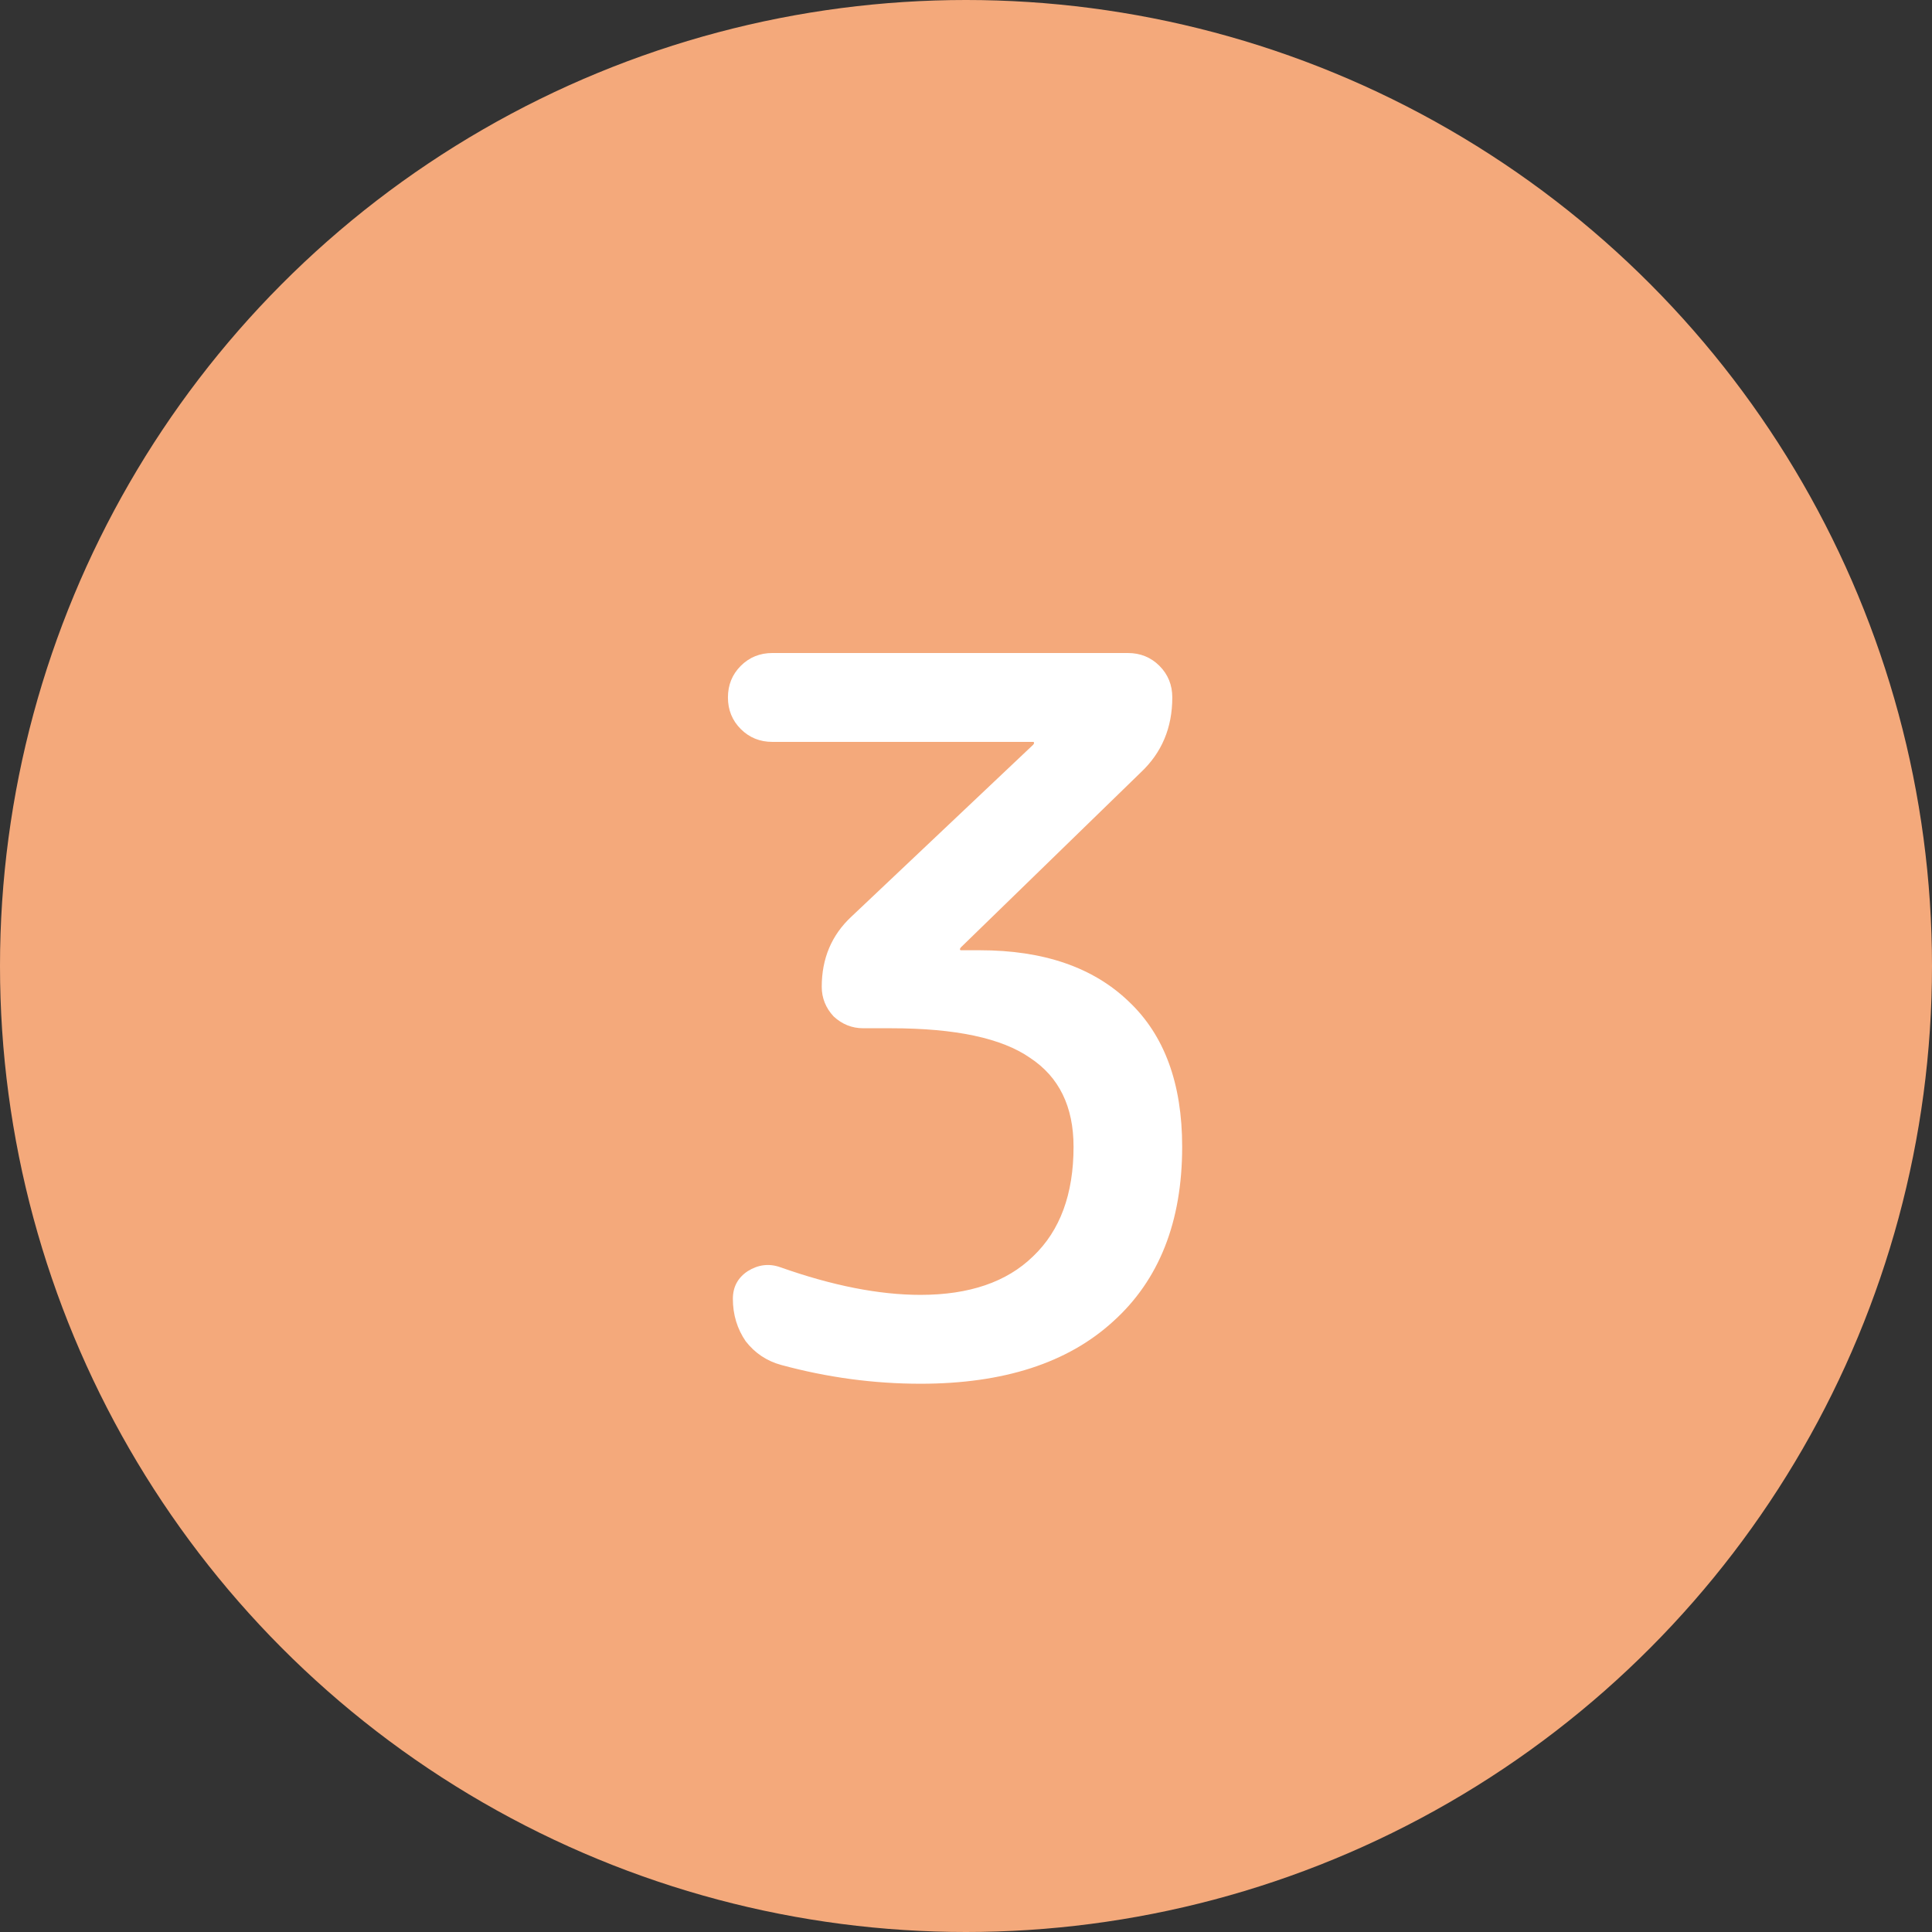
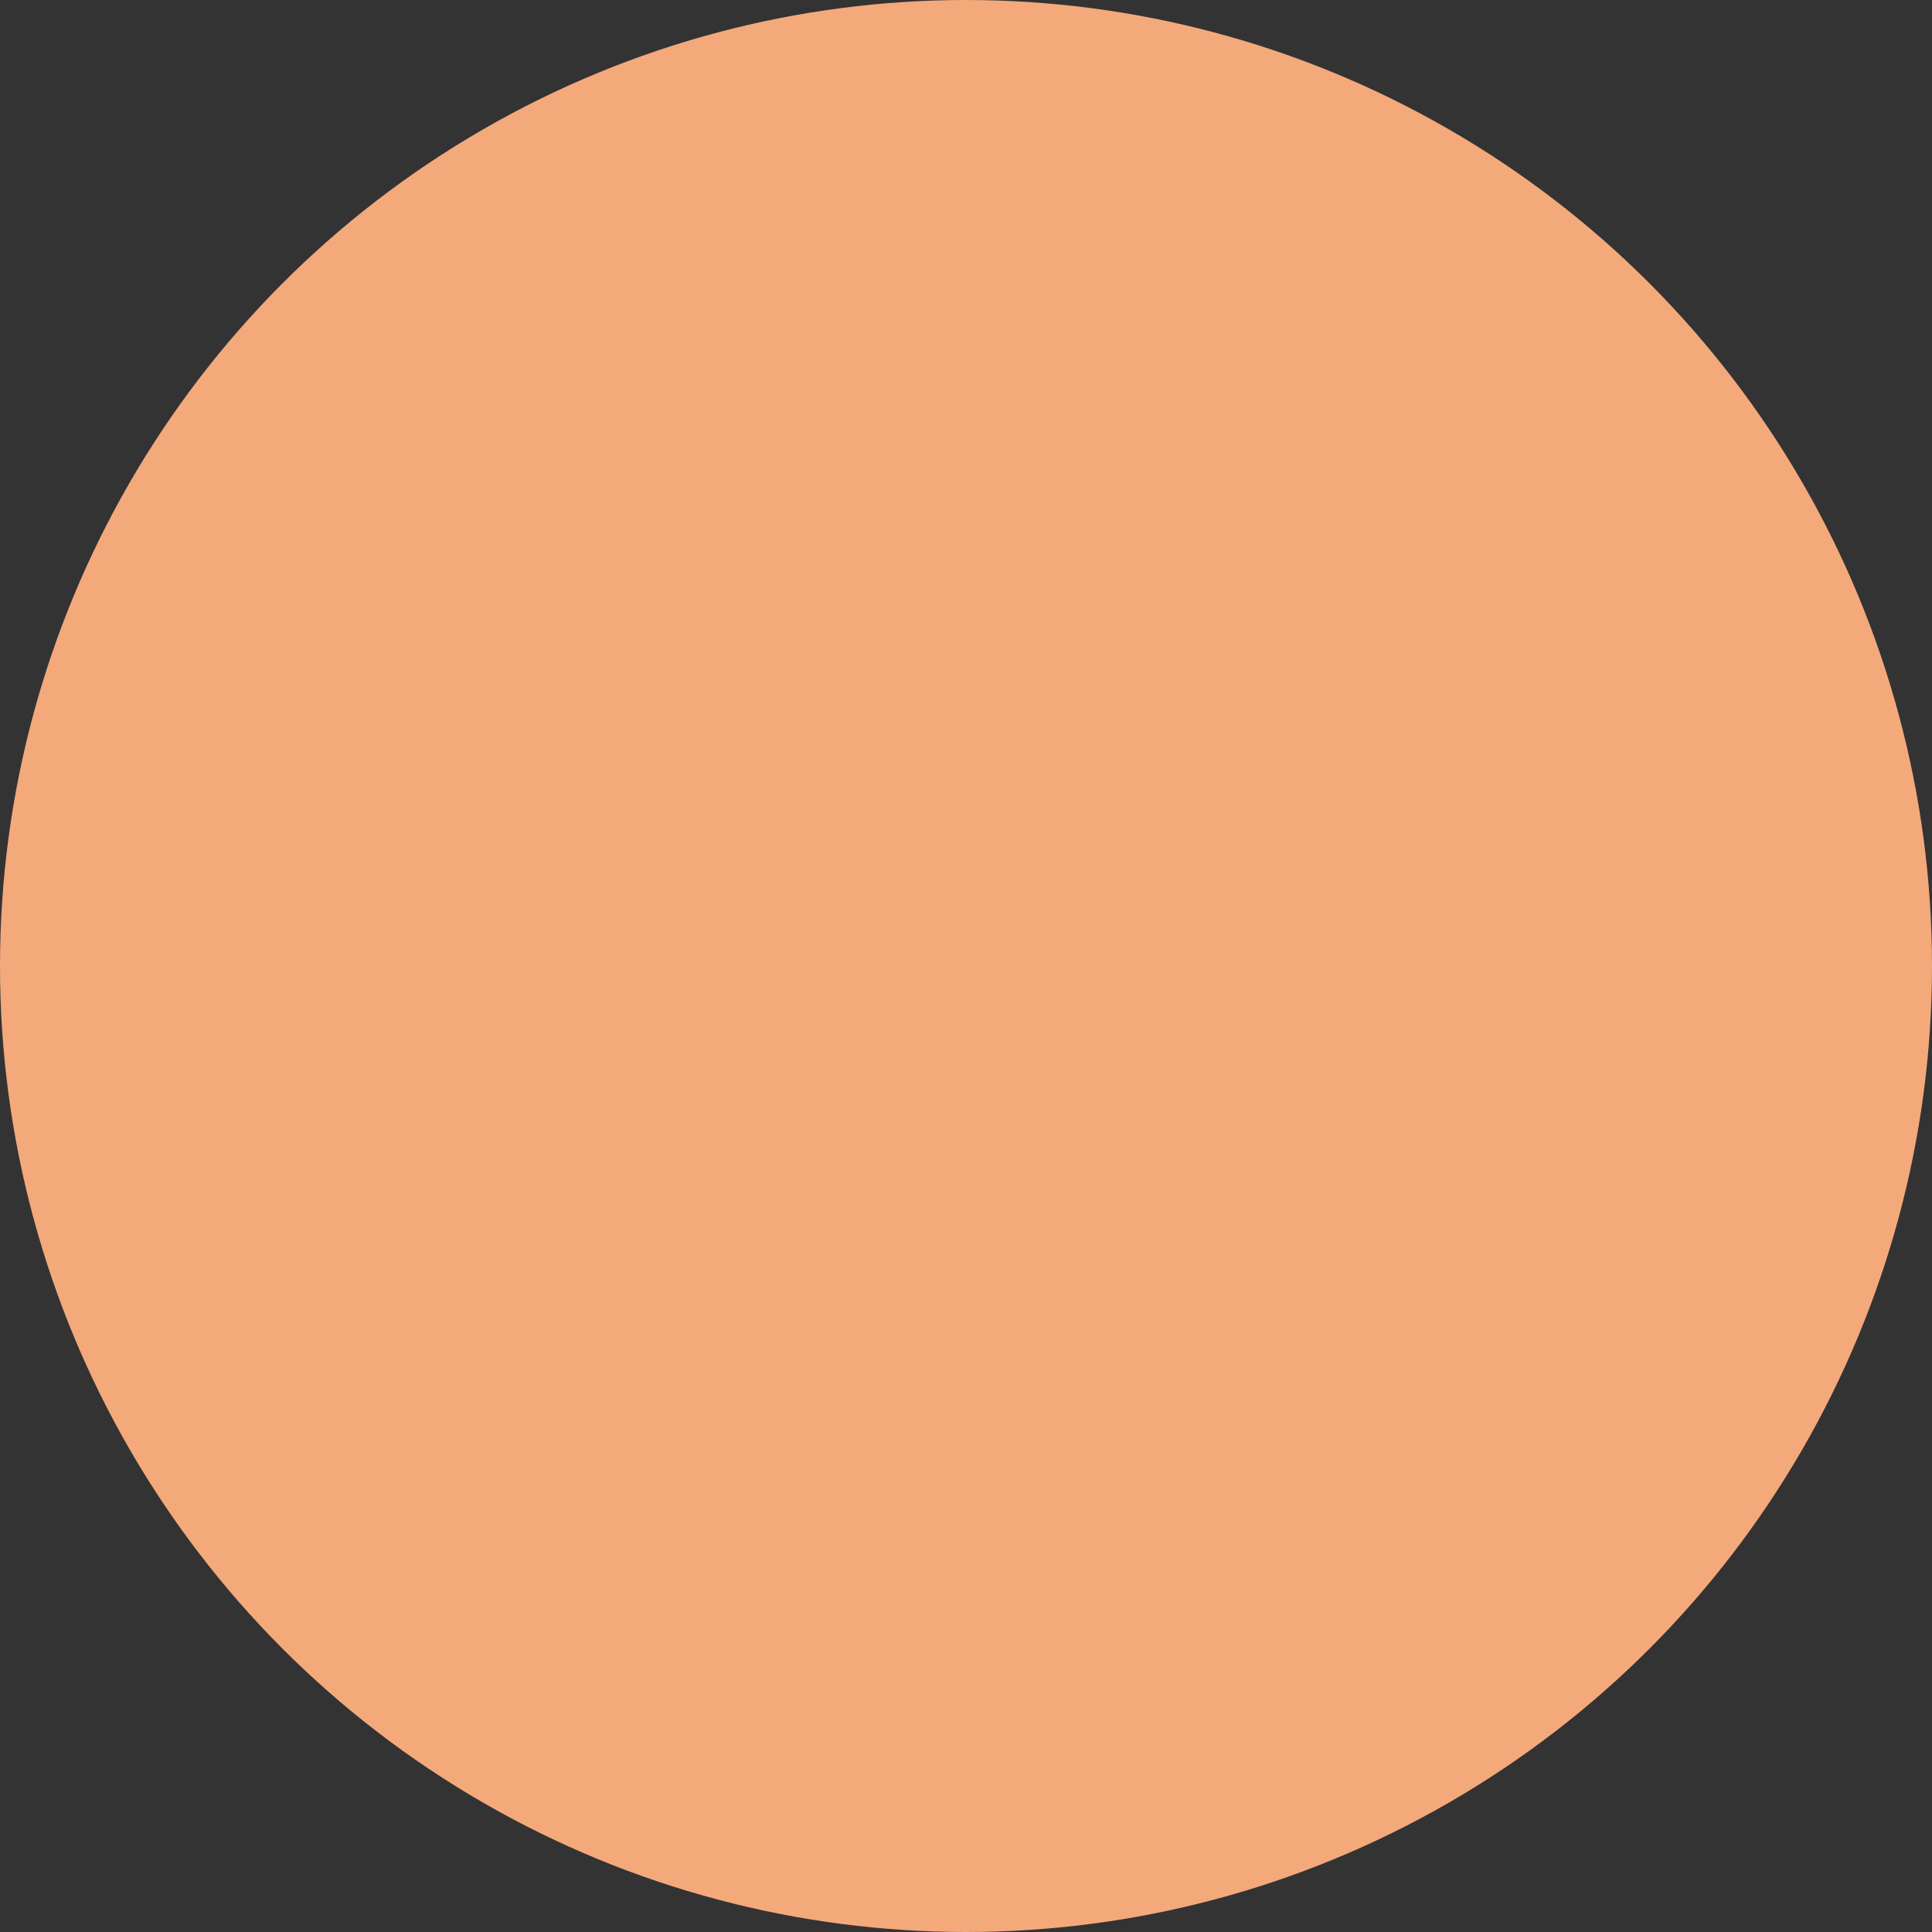
<svg xmlns="http://www.w3.org/2000/svg" width="45" height="45" viewBox="0 0 45 45" fill="none">
  <rect x="0" y="0" width="45" height="45" fill="#333333" stroke="none" />
  <circle cx="22.5" cy="22.5" r="22.5" fill="#F4A97B" />
-   <path d="M26.569 17.993L22.383 22.064C22.368 22.079 22.36 22.095 22.36 22.11C22.36 22.125 22.368 22.133 22.383 22.133H22.82C24.307 22.133 25.465 22.532 26.293 23.329C27.121 24.111 27.535 25.238 27.535 26.71C27.535 28.458 26.998 29.815 25.925 30.781C24.867 31.747 23.372 32.23 21.44 32.23C20.351 32.23 19.27 32.084 18.197 31.793C17.86 31.701 17.584 31.517 17.369 31.241C17.17 30.95 17.07 30.62 17.07 30.252C17.07 29.976 17.185 29.761 17.415 29.608C17.66 29.455 17.913 29.424 18.174 29.516C19.385 29.945 20.474 30.16 21.44 30.16C22.575 30.16 23.449 29.861 24.062 29.263C24.691 28.665 25.005 27.814 25.005 26.71C25.005 25.775 24.668 25.085 23.993 24.64C23.334 24.18 22.253 23.95 20.75 23.95H20.106C19.845 23.95 19.615 23.858 19.416 23.674C19.232 23.475 19.14 23.245 19.14 22.984C19.14 22.325 19.37 21.78 19.83 21.351L24.062 17.349C24.077 17.334 24.085 17.318 24.085 17.303C24.085 17.288 24.077 17.28 24.062 17.28H17.99C17.699 17.28 17.453 17.18 17.254 16.981C17.055 16.782 16.955 16.536 16.955 16.245C16.955 15.954 17.055 15.708 17.254 15.509C17.453 15.31 17.699 15.21 17.99 15.21H26.27C26.561 15.21 26.807 15.31 27.006 15.509C27.205 15.708 27.305 15.954 27.305 16.245C27.305 16.95 27.06 17.533 26.569 17.993Z" fill="white" />
</svg>